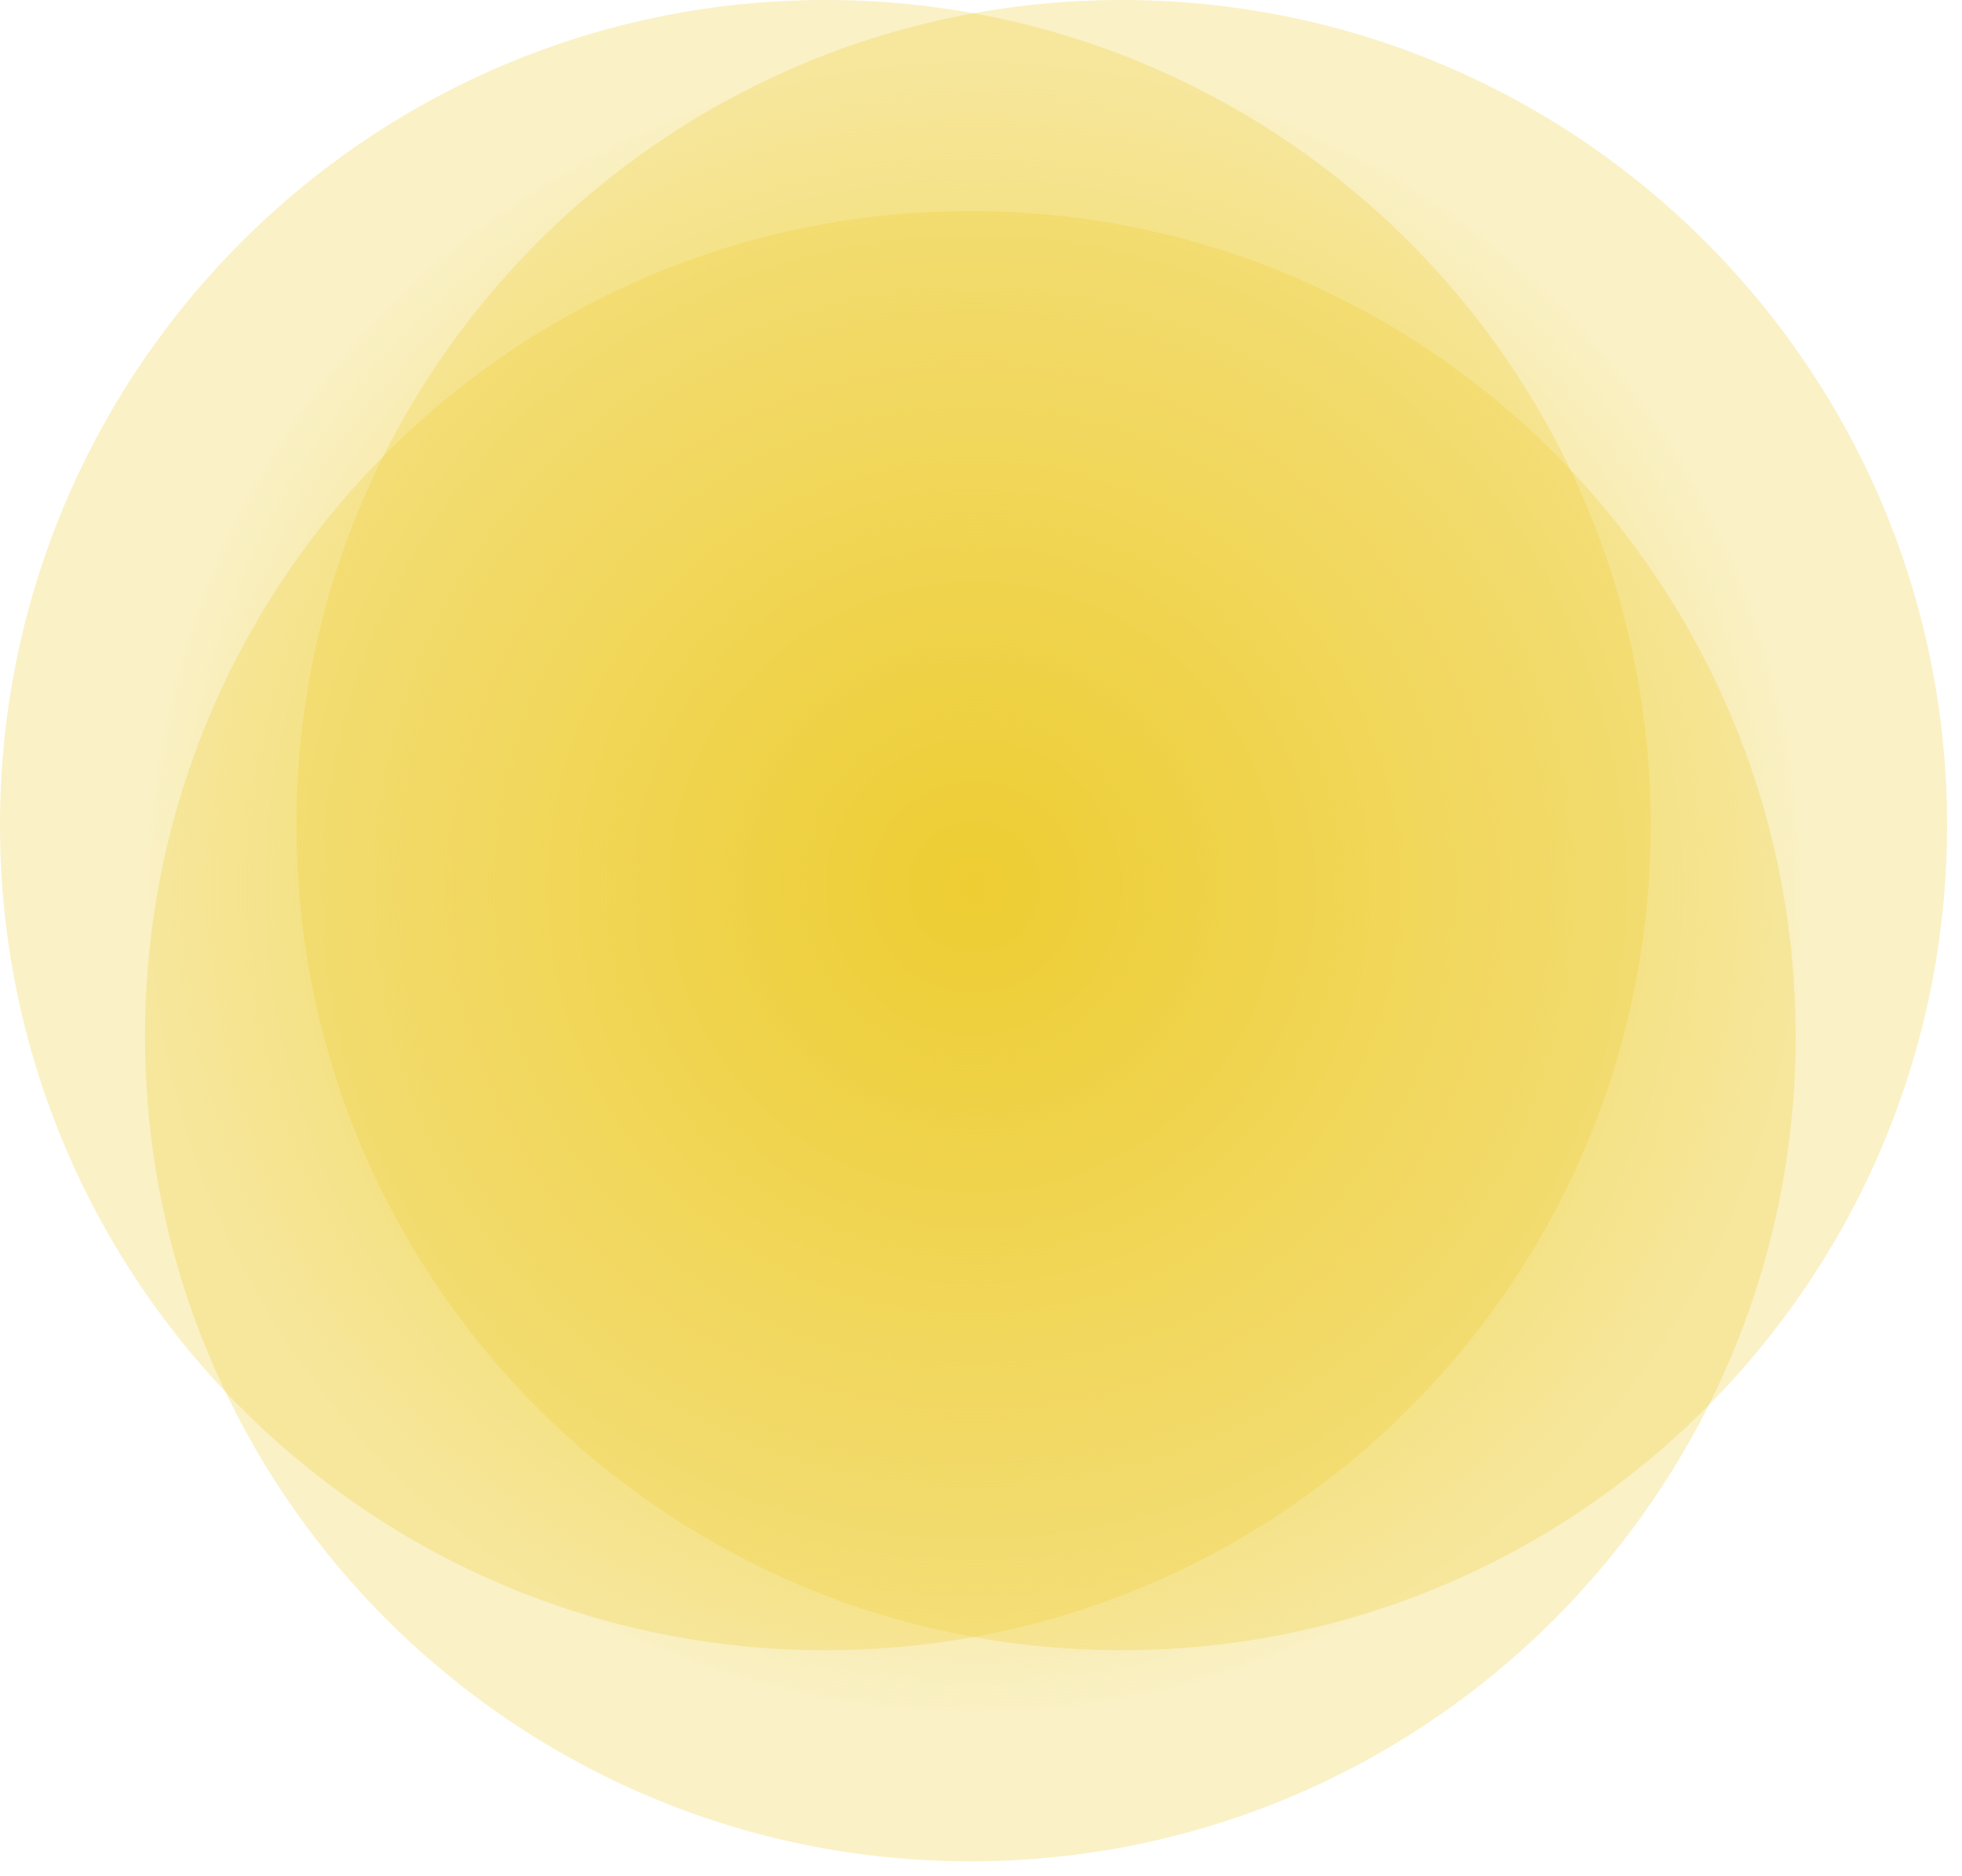
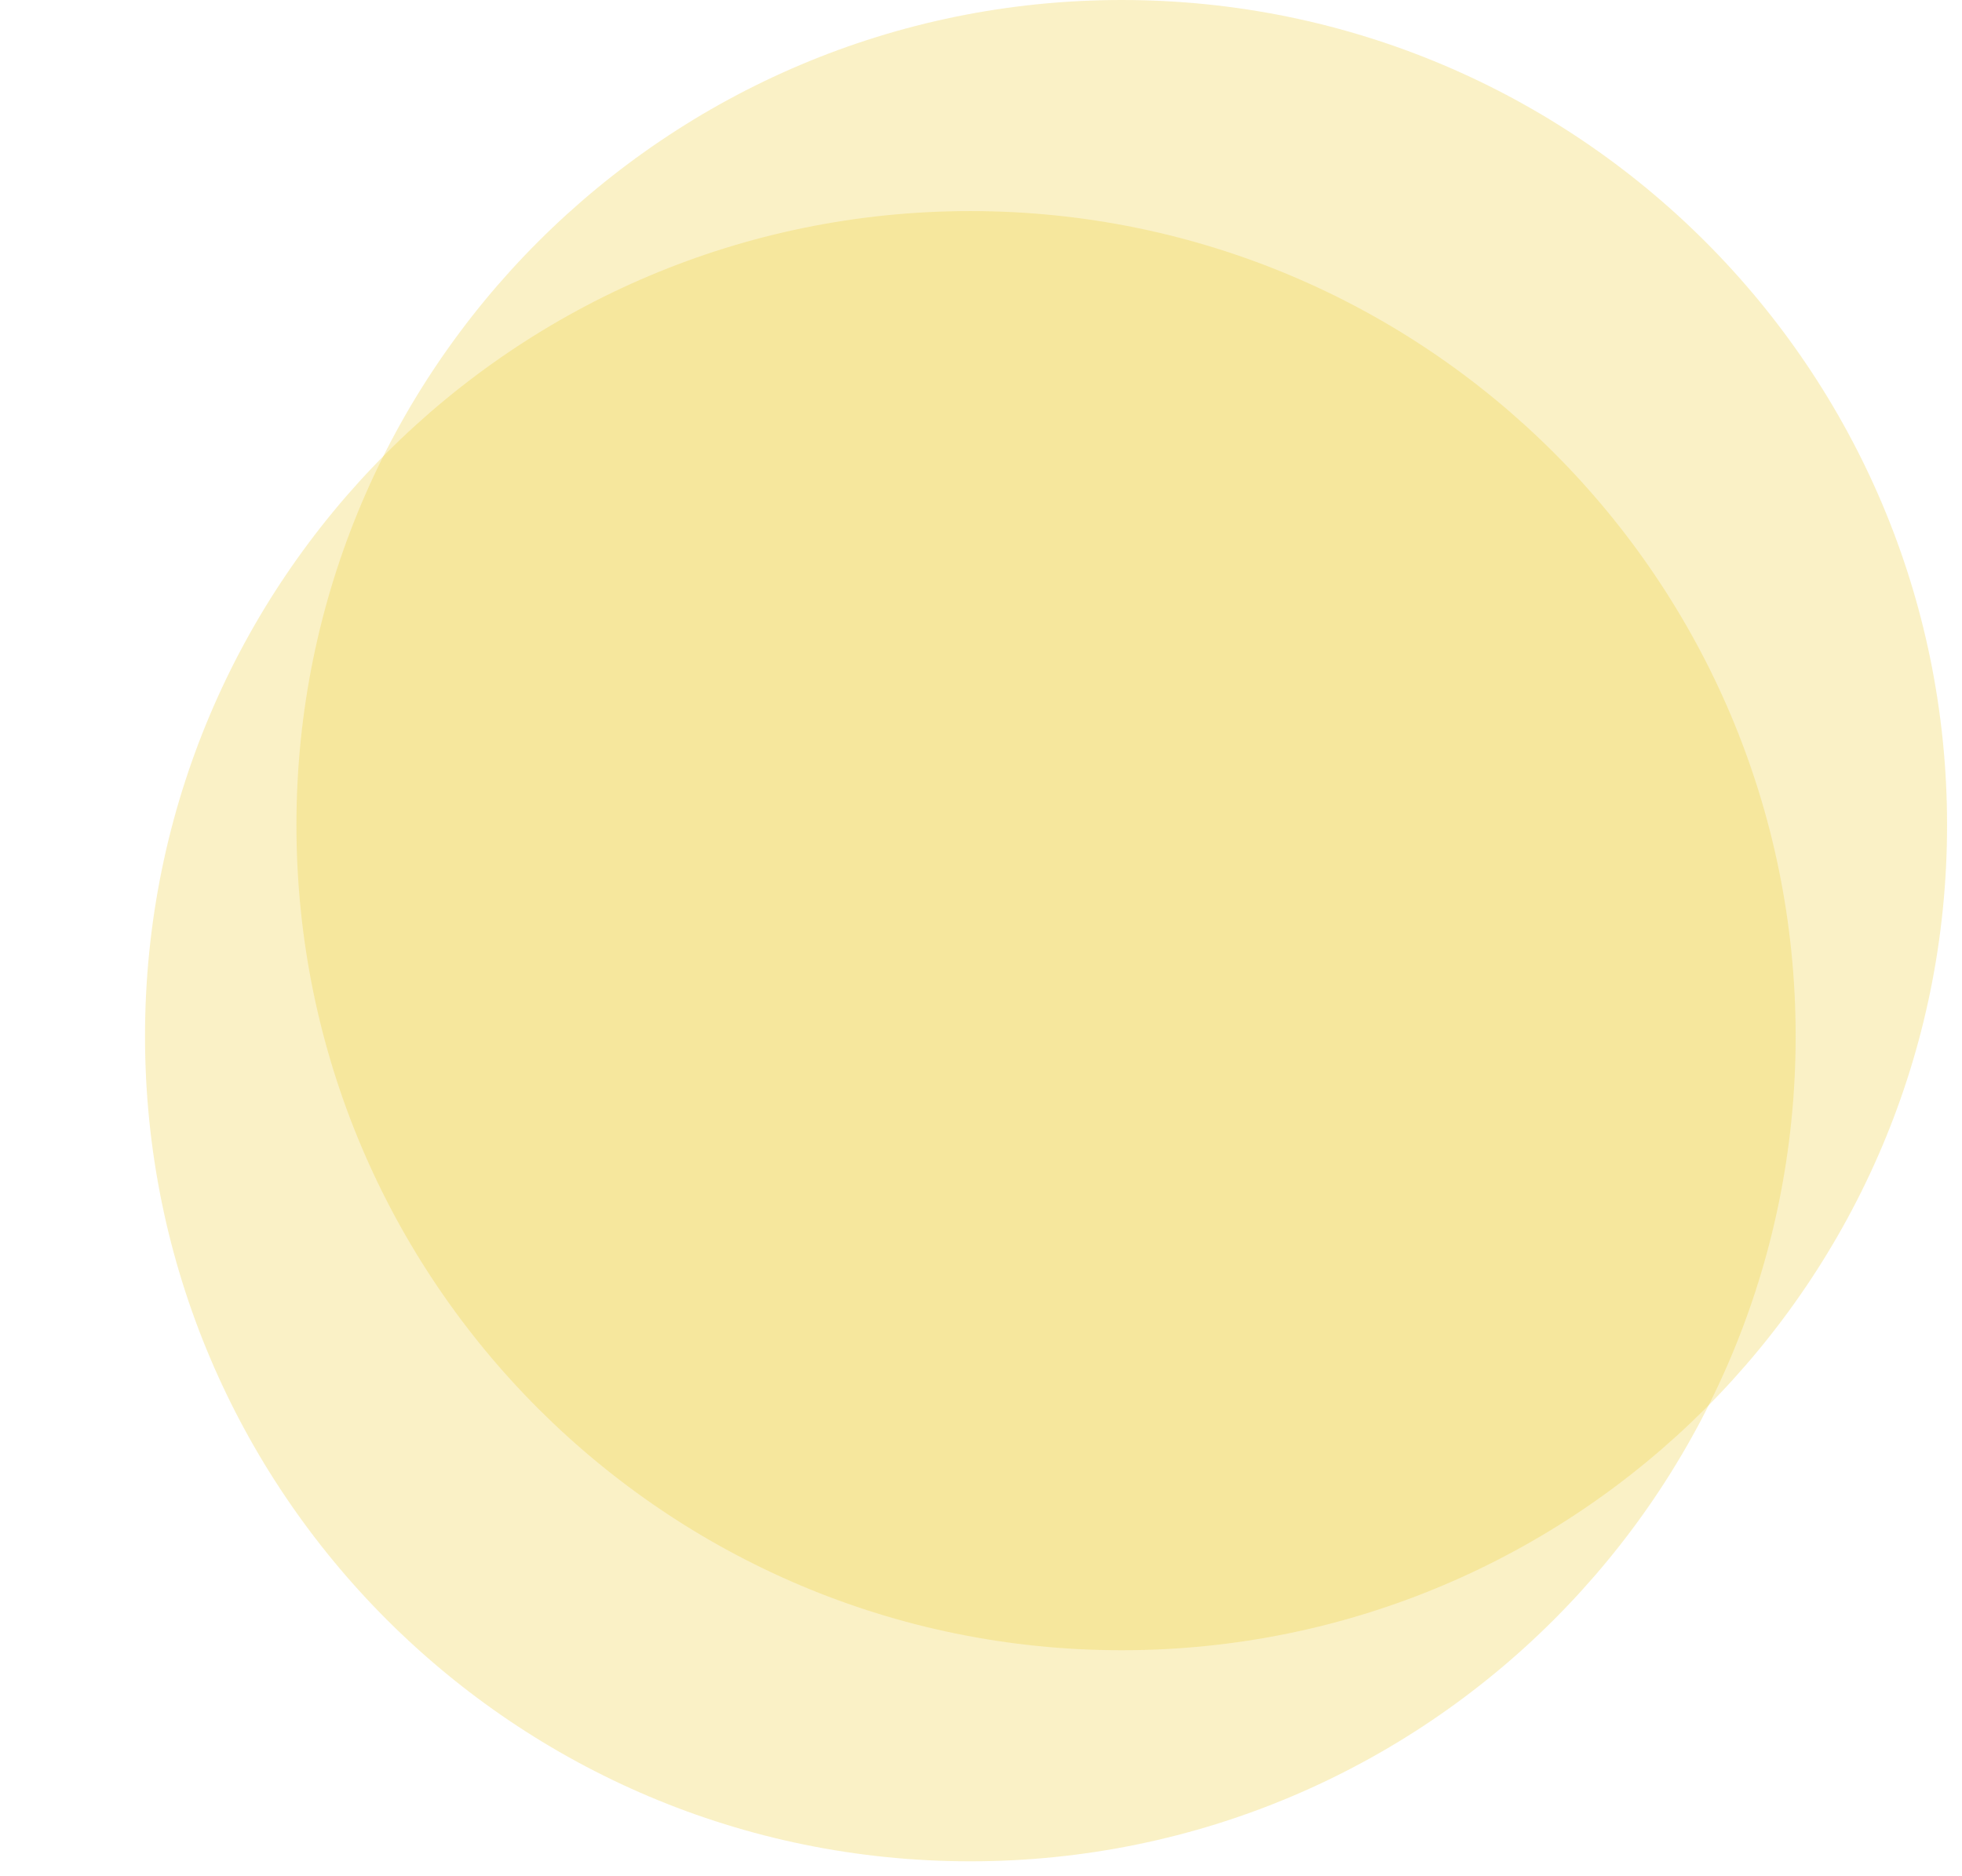
<svg xmlns="http://www.w3.org/2000/svg" width="92" height="88" viewBox="0 0 92 88" fill="none">
-   <path d="M45.7 80.3C67.073 80.3 84.4 62.973 84.4 41.6C84.4 20.227 67.073 2.9 45.7 2.9C24.327 2.9 7 20.227 7 41.6C7 62.973 24.327 80.3 45.7 80.3Z" fill="url(#paint0_radial)" />
-   <path opacity="0.28" d="M38.7 77.4C60.073 77.4 77.4 60.073 77.4 38.7C77.4 17.327 60.073 0 38.7 0C17.327 0 0 17.327 0 38.7C0 60.073 17.327 77.4 38.7 77.4Z" fill="#EECD32" />
  <path opacity="0.28" d="M45.5 87.3C66.874 87.3 84.2 69.973 84.2 48.6C84.2 27.227 66.874 9.9 45.5 9.9C24.127 9.9 6.8 27.227 6.8 48.6C6.8 69.973 24.127 87.3 45.5 87.3Z" fill="#EECD32" />
  <path opacity="0.28" d="M52.6 77.4C73.973 77.4 91.3 60.073 91.3 38.7C91.3 17.327 73.973 0 52.6 0C31.227 0 13.9 17.327 13.9 38.7C13.9 60.073 31.227 77.4 52.6 77.4Z" fill="#EECD32" />
  <defs>
    <radialGradient id="paint0_radial" cx="0" cy="0" r="1" gradientUnits="userSpaceOnUse" gradientTransform="translate(45.67 41.603) scale(38.662)">
      <stop offset="0.003" stop-color="#EECD32" />
      <stop offset="1" stop-color="#EECD32" stop-opacity="0.01" />
    </radialGradient>
  </defs>
</svg>